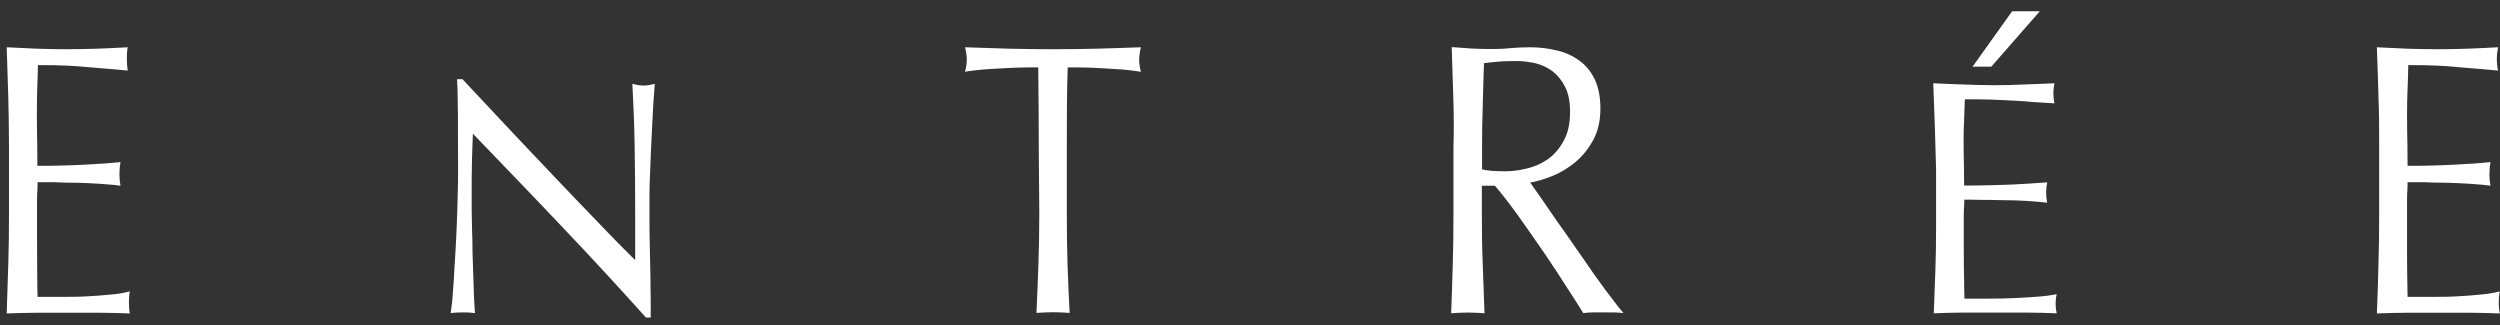
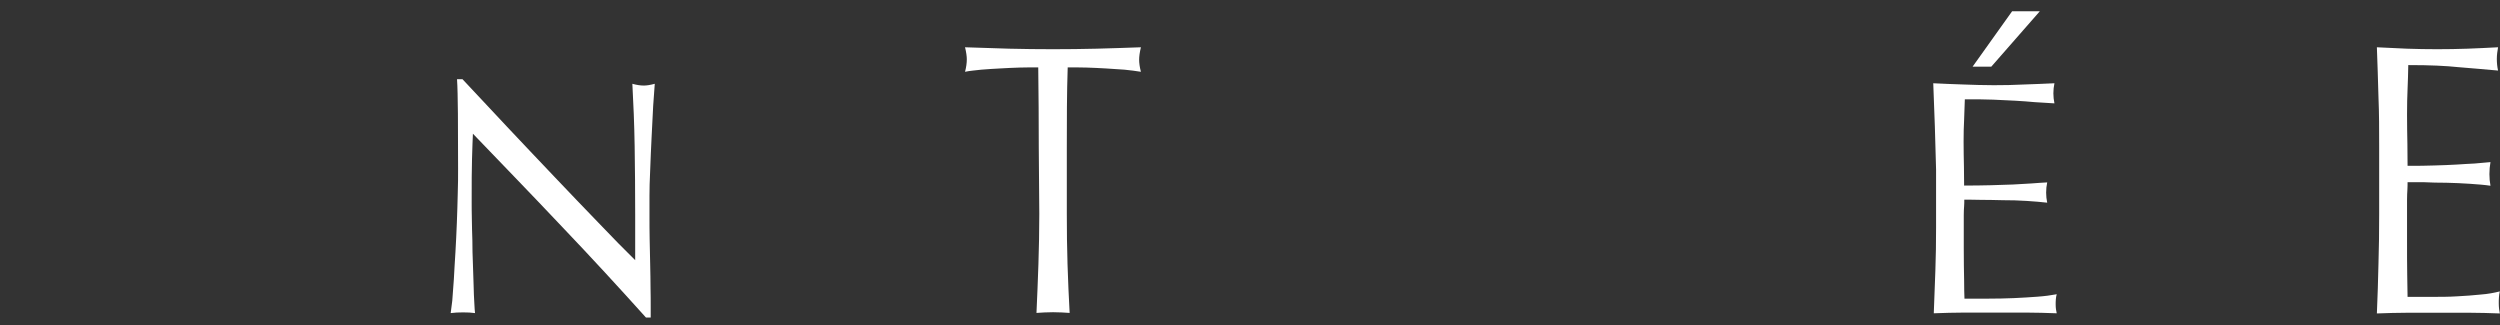
<svg xmlns="http://www.w3.org/2000/svg" version="1.1" id="レイヤー_1" x="0px" y="0px" width="1417.3px" height="184.3px" viewBox="0 0 1417.3 184.3" style="enable-background:new 0 0 1417.3 184.3;" xml:space="preserve">
  <rect x="0" y="0" width="1417.3" height="184.3" fill="#333333" stroke="none" />
  <style type="text/css">
	.st0{fill:#FFFFFF;}
</style>
  <g>
-     <path class="st0" d="M4.7,54.9c-0.3-9.4-0.6-18.7-0.9-28.1c5.7,0.3,11.4,0.5,17,0.8c5.7,0.2,11.4,0.3,17.2,0.3   c5.8,0,11.5-0.1,17.2-0.3c5.7-0.3,11.4-0.4,17.2-0.8c-0.4,2.2-0.5,4.4-0.5,6.6c0,2.2,0.2,4.4,0.5,6.6c-4.1-0.4-7.9-0.7-11.3-1   c-3.4-0.3-7-0.6-10.8-0.9c-3.9-0.4-8-0.7-12.5-0.9c-4.5-0.2-9.9-0.3-16.3-0.3c-0.1,4.8-0.2,9.2-0.4,13.5c-0.1,4.3-0.2,9.1-0.2,14.6   c0,5.7,0.1,11.3,0.2,16.6c0.1,5.5,0.1,9.6,0.1,12.4c5.7,0,10.8,0,15.4-0.2c4.5-0.1,8.6-0.3,12.4-0.5c3.7-0.2,7.2-0.5,10.3-0.6   c3.2-0.3,6.2-0.5,9-0.8c-0.4,2.2-0.6,4.5-0.6,6.8c0,2.2,0.2,4.5,0.6,6.6c-3.3-0.5-7.3-0.8-11.6-1.1c-4.5-0.3-8.9-0.5-13.4-0.6   c-4.5,0-8.6-0.1-12.5-0.3c-4,0-7.1,0-9.5,0c0,1.3,0,2.7-0.1,4.3c-0.1,1.5-0.2,3.4-0.2,5.8v8.6v13.2c0,8.4,0.1,15.2,0.1,20.7   c0,5.5,0.1,9.6,0.2,12.4c4.3,0,8.8,0,13.6,0c4.9,0,9.7,0,14.4-0.3c4.7-0.2,9.2-0.6,13.4-1c4.2-0.3,7.8-1,10.9-1.8   c-0.2,1-0.4,2.2-0.4,3.4c-0.1,1.1-0.1,2.4-0.1,3.4c0,2.3,0.2,4.2,0.5,5.7c-5.8-0.2-11.6-0.4-17.3-0.4c-5.8,0-11.6,0-17.5,0   c-6,0-11.8,0-17.6,0c-5.7,0-11.5,0.2-17.4,0.4c0.3-9.4,0.6-18.8,0.9-28c0.3-9.3,0.4-18.8,0.4-28.4V83.3C5.1,73.7,4.9,64.3,4.7,54.9   z" />
    <path class="st0" d="M318.4,128.3c-16.7-17.7-33.6-35.1-50.3-52.5c-0.2,3.5-0.3,8.3-0.5,14.2c-0.2,5.9-0.2,14-0.2,24.3   c0,2.6,0,5.8,0.1,9.8c0.1,3.9,0.1,8,0.3,12.3c0,4.3,0.1,8.6,0.3,13.1c0.1,4.4,0.3,8.5,0.4,12.2c0.1,3.9,0.2,7.1,0.4,10   c0.1,2.8,0.3,4.8,0.4,5.8c-2.1-0.3-4.3-0.4-6.7-0.4c-2.6,0-4.9,0.1-7.1,0.4c0.2-1.2,0.5-3.5,0.9-7c0.3-3.4,0.6-7.5,0.9-12.2   c0.3-4.7,0.5-9.9,0.9-15.4c0.3-5.5,0.6-11.1,0.8-16.6c0.2-5.6,0.4-11,0.5-16.3c0.2-5.3,0.2-10,0.2-14.2c0-12.1-0.1-22.6-0.1-31.3   c-0.1-8.7-0.2-15.2-0.5-19.6h3.1c7.8,8.4,16.3,17.3,25.2,26.9c8.9,9.5,17.9,18.9,26.7,28.2c8.8,9.2,17.2,18.1,25.2,26.3   c7.9,8.3,14.9,15.4,20.8,21.2v-25.8c0-13.1-0.1-26.1-0.3-38.7c-0.2-12.5-0.7-24.4-1.3-35.5c2.5,0.7,4.7,1,6.5,1   c1.6,0,3.6-0.3,6.2-1c-0.2,2.8-0.5,7-0.9,12.5c-0.3,5.5-0.6,11.6-0.9,17.8c-0.3,6.3-0.6,12.6-0.8,18.6c-0.3,6-0.4,10.9-0.4,14.6   c0,3.1,0,6.9,0,11.3c0,4.3,0,8.8,0.1,13.4c0.1,4.7,0.2,9.4,0.3,14.1c0.1,4.8,0.2,9.2,0.2,13.2c0.1,4.1,0.1,7.8,0.1,10.7   c0,2.8,0,4.9,0,6.3h-2.7C351,163.1,335.2,145.9,318.4,128.3z" />
    <path class="st0" d="M588.6,38.2c-3.4,0-6.9,0-10.5,0.1c-3.8,0.1-7.4,0.3-11.1,0.5c-3.7,0.2-7.2,0.4-10.7,0.7   c-3.4,0.4-6.4,0.6-9.2,1.2c0.7-2.7,1-5,1-7.1c0-1.6-0.3-3.9-1-6.8c8.6,0.3,16.9,0.5,25,0.8c8.1,0.2,16.4,0.3,24.8,0.3   c8.4,0,16.7-0.1,24.8-0.3c8.2-0.3,16.5-0.4,25.1-0.8c-0.7,2.9-1,5.3-1,7c0,1.9,0.3,4.2,1,6.9c-2.7-0.5-5.8-0.8-9.3-1.2   c-3.4-0.2-6.9-0.5-10.6-0.7c-3.7-0.2-7.4-0.4-11-0.5c-3.7-0.1-7.2-0.1-10.6-0.1c-0.5,15-0.5,30.2-0.5,45.4v37.7   c0,9.7,0.1,19.2,0.4,28.5c0.3,9.3,0.7,18.6,1.2,27.6c-3-0.2-6.1-0.4-9.4-0.4c-3.3,0-6.5,0.2-9.4,0.4c0.4-9,0.8-18.3,1.1-27.6   c0.3-9.4,0.5-18.8,0.5-28.5l-0.3-37.7C588.9,68.4,588.8,53.2,588.6,38.2z" />
-     <path class="st0" d="M823.9,55.2c-0.3-9.3-0.6-18.8-0.9-28.5c3.7,0.3,7.4,0.5,11,0.8c3.7,0.2,7.3,0.3,11.1,0.3   c3.8,0,7.4-0.1,11-0.5c3.6-0.3,7.3-0.5,11.1-0.5c5.3,0,10.5,0.6,15.4,1.8c4.9,1.1,9.1,3.1,12.8,5.8c3.8,2.7,6.6,6.3,8.7,10.6   c2.1,4.5,3.2,9.9,3.2,16.5c0,7.1-1.4,13.1-4.2,18.1c-2.8,5.1-6.2,9.2-10.2,12.5c-4,3.2-8.3,5.9-12.9,7.7c-4.6,1.8-8.7,3.1-12.5,3.7   c1.6,2.2,3.7,5.2,6.4,9.1c2.7,4,5.7,8.3,9,13.1c3.4,4.7,6.9,9.7,10.4,14.8c3.7,5.2,7.1,10.2,10.4,15c3.5,4.8,6.5,9.1,9.6,13   c2.9,4,5.3,7,7.1,9c-1.9-0.2-3.8-0.4-5.8-0.4c-1.9,0-3.9,0-5.8,0c-1.8,0-3.7,0-5.6,0c-2,0-3.8,0.2-5.6,0.4   c-1.9-3.1-4.8-7.6-8.8-13.8c-3.9-6.2-8.3-12.8-13-19.8c-4.8-7-9.7-13.9-14.6-20.9c-5-7-9.6-12.9-13.7-17.7h-7.4v16.1   c0,9.7,0.1,19.2,0.5,28.6c0.3,9.3,0.7,18.6,1,27.6c-3.1-0.2-6.1-0.4-9.5-0.4c-3.3,0-6.4,0.2-9.4,0.4c0.3-9,0.7-18.3,0.9-27.6   c0.3-9.4,0.4-18.9,0.4-28.5V83.6C824.3,73.9,824.2,64.4,823.9,55.2z M846.2,96.9c2.1,0.1,4.4,0.2,7.1,0.2c3.9,0,8.1-0.5,12.4-1.6   c4.3-1,8.3-2.8,11.9-5.3c3.6-2.6,6.6-6.1,8.9-10.4c2.4-4.3,3.6-9.8,3.6-16.4c0-5.7-0.9-10.4-2.8-14.1c-1.9-3.8-4.3-6.7-7.3-9   c-2.9-2.2-6.2-3.6-9.7-4.5c-3.5-0.7-6.9-1.2-10.2-1.2c-4.5,0-8.3,0.1-11.2,0.4c-3,0.3-5.5,0.5-7.6,0.8c-0.3,8-0.5,16-0.7,23.9   c-0.3,7.9-0.4,15.8-0.4,23.7V96C842.1,96.5,844,96.7,846.2,96.9z" />
    <path class="st0" d="M1348.4,54.9c-0.3-9.4-0.5-18.7-0.9-28.1c5.6,0.3,11.3,0.5,17,0.8c5.7,0.2,11.4,0.3,17.2,0.3   c5.8,0,11.5-0.1,17.2-0.3c5.7-0.3,11.4-0.4,17.3-0.8c-0.4,2.2-0.7,4.4-0.7,6.6c0,2.2,0.2,4.4,0.7,6.6c-4.2-0.4-7.9-0.7-11.4-1   c-3.3-0.3-7-0.6-10.8-0.9c-3.8-0.4-8-0.7-12.5-0.9c-4.5-0.2-9.9-0.3-16.2-0.3c-0.1,4.8-0.2,9.2-0.4,13.5c-0.2,4.3-0.3,9.1-0.3,14.6   c0,5.7,0.1,11.3,0.2,16.6c0.1,5.5,0.1,9.6,0.1,12.4c5.7,0,10.8,0,15.3-0.2c4.5-0.1,8.7-0.3,12.4-0.5c3.8-0.2,7.2-0.5,10.3-0.6   c3.2-0.3,6.2-0.5,9-0.8c-0.4,2.2-0.6,4.5-0.6,6.8c0,2.2,0.2,4.5,0.6,6.6c-3.3-0.5-7.2-0.8-11.6-1.1c-4.5-0.3-9-0.5-13.4-0.6   c-4.5,0-8.7-0.1-12.6-0.3c-3.9,0-7.1,0-9.4,0c0,1.3,0,2.7-0.1,4.3c-0.1,1.5-0.2,3.4-0.2,5.8v8.6v13.2c0,8.4,0,15.2,0.1,20.7   c0.1,5.5,0.2,9.6,0.2,12.4c4.2,0,8.8,0,13.5,0c4.9,0,9.8,0,14.5-0.3c4.7-0.2,9.1-0.6,13.3-1c4.2-0.3,7.8-1,11-1.8   c-0.3,1-0.4,2.2-0.5,3.4c-0.1,1.1-0.1,2.4-0.1,3.4c0,2.3,0.3,4.2,0.6,5.7c-5.8-0.2-11.6-0.4-17.3-0.4c-5.8,0-11.6,0-17.5,0   c-6,0-11.8,0-17.5,0c-5.8,0-11.6,0.2-17.4,0.4c0.4-9.4,0.7-18.8,0.9-28c0.3-9.3,0.4-18.8,0.4-28.4V83.3   C1348.8,73.7,1348.8,64.3,1348.4,54.9z" />
    <g>
      <path class="st0" d="M1096.9,71.5c-0.3-8.1-0.6-16.1-0.9-24.3c5.7,0.3,11.3,0.5,17.1,0.7c5.7,0.2,11.4,0.4,17.2,0.4    c5.7,0,11.5-0.1,17.2-0.4c5.6-0.2,11.4-0.4,17.2-0.7c-0.4,1.9-0.6,3.8-0.6,5.7c0,1.9,0.2,3.8,0.6,5.7c-4.1-0.3-7.9-0.5-11.3-0.7    c-3.4-0.3-7-0.6-10.8-0.8c-3.7-0.2-7.9-0.4-12.5-0.6c-4.4-0.2-9.9-0.2-16.2-0.2c-0.1,4-0.3,7.8-0.4,11.5    c-0.2,3.6-0.3,7.8-0.3,12.4c0,4.9,0.1,9.7,0.2,14.4c0.1,4.6,0.1,8.2,0.1,10.6c5.7,0,10.8-0.1,15.3-0.2c4.6-0.1,8.6-0.3,12.4-0.4    c3.7-0.2,7.2-0.4,10.4-0.6c3.2-0.2,6.2-0.5,9-0.6c-0.4,1.9-0.6,3.8-0.6,5.8c0,1.9,0.2,3.8,0.6,5.7c-3.4-0.4-7.3-0.7-11.7-1    c-4.5-0.3-8.9-0.4-13.4-0.4c-4.4-0.1-8.6-0.2-12.5-0.2c-3.9-0.1-7.1-0.1-9.4-0.1c0,1.2,0,2.4-0.1,3.7c-0.1,1.3-0.2,3-0.2,5.1v7.4    v11.3c0,7.2,0.1,13.1,0.2,17.9c0,4.6,0.1,8.2,0.2,10.7c4.3,0,8.8,0,13.6,0c4.9,0,9.7-0.1,14.4-0.3c4.7-0.2,9.2-0.5,13.3-0.8    c4.2-0.3,7.9-0.8,11-1.4c-0.3,0.9-0.4,1.9-0.5,2.9c-0.1,1.1-0.1,2.1-0.1,2.9c0,2.1,0.3,3.7,0.6,5c-5.8-0.2-11.6-0.4-17.4-0.4    c-5.7,0-11.6,0-17.5,0c-5.9,0-11.8,0-17.5,0c-5.7,0-11.6,0.2-17.3,0.4c0.3-8.1,0.6-16.1,0.9-24.2c0.3-8.1,0.4-16.2,0.4-24.5V96.2    C1097.3,87.8,1097.2,79.6,1096.9,71.5z" />
-       <path class="st0" d="M1156.4,6.4l-27.5,31.4h-10.6l22.4-31.4H1156.4z" />
+       <path class="st0" d="M1156.4,6.4l-27.5,31.4h-10.6l22.4-31.4H1156.4" />
    </g>
  </g>
</svg>